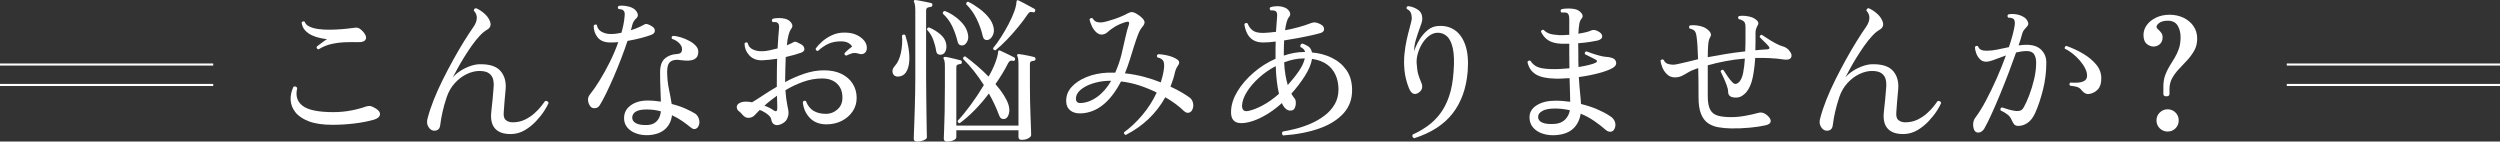
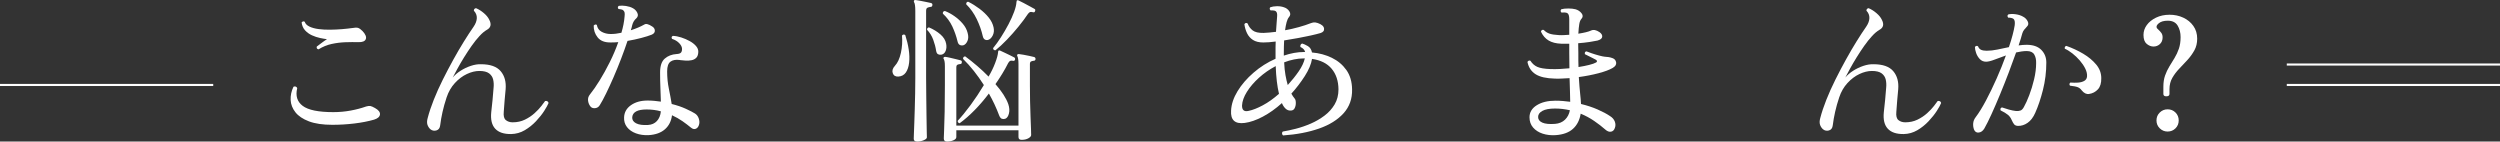
<svg xmlns="http://www.w3.org/2000/svg" id="b" viewBox="0 0 598 33.861">
  <rect x="0" y="0" width="598" height="33.861" fill="#333333" stroke="none" />
  <g id="c">
    <path d="M79.521,29.854c-2.297,0-4.17-.275-5.617-.824-1.448-.549-2.528-1.273-3.239-2.172s-1.092-1.878-1.142-2.94c-.05-1.061.174-2.116.674-3.164.199-.099.387-.112.562-.037.174.075.287.2.337.375-.449,1.823-.013,3.234,1.311,4.232,1.323.999,3.757,1.498,7.303,1.498,1.448,0,2.84-.125,4.176-.375,1.335-.249,2.565-.574,3.689-.974.424-.125.768-.162,1.03-.112.262.05.63.212,1.105.487.848.474,1.242.987,1.18,1.535-.063.549-.531.961-1.404,1.236-1.398.4-2.965.706-4.7.917-1.736.212-3.489.318-5.262.318ZM76.188,11.804c-.375-.075-.512-.3-.412-.674.274-.2.649-.48,1.124-.843.474-.362.911-.668,1.311-.917-.449-.05-.999-.143-1.648-.281-.65-.137-1.292-.349-1.929-.637-.637-.287-1.186-.68-1.648-1.18-.462-.499-.743-1.136-.843-1.91.099-.125.225-.206.375-.243s.274-.006.375.094c.15.475.524.855,1.123,1.142.599.287,1.329.487,2.191.599.861.112,1.779.163,2.753.15.974-.012,1.916-.056,2.827-.131.911-.075,1.716-.162,2.416-.262.674-.125,1.161-.137,1.46-.037.3.1.649.35,1.049.749.724.774.986,1.417.786,1.929-.2.512-.786.755-1.76.73-.974-.025-2.01-.019-3.108.019-1.099.037-2.197.175-3.296.412-1.099.238-2.147.668-3.146,1.292Z" fill="#fff" />
    <path d="M122.258,32.064c-1.723.025-2.99-.4-3.801-1.273-.812-.874-1.13-2.184-.955-3.932.099-.849.206-1.841.318-2.977.112-1.136.193-2.091.243-2.865.075-.699.043-1.354-.094-1.966-.137-.612-.462-1.111-.974-1.498-.512-.387-1.292-.58-2.341-.58-.949,0-1.942.243-2.977.73-1.036.487-1.991,1.205-2.865,2.153-.874.949-1.535,2.097-1.985,3.445-.4,1.198-.724,2.353-.974,3.464-.25,1.111-.437,2.178-.562,3.202-.075.674-.381,1.086-.917,1.236-.537.15-1.018.05-1.442-.3-.325-.3-.556-.661-.693-1.086-.137-.424-.119-.948.056-1.573.349-1.348.836-2.809,1.46-4.382.624-1.573,1.342-3.17,2.153-4.793.811-1.623,1.648-3.214,2.509-4.775.861-1.56,1.71-3.015,2.547-4.363.836-1.348,1.604-2.521,2.303-3.52.499-.724.761-1.417.786-2.078.025-.661-.212-1.255-.711-1.779,0-.349.174-.549.524-.599.649.275,1.273.668,1.872,1.18.599.512,1.023,1.03,1.273,1.554.599,1.124.399,1.947-.599,2.472-.524.3-1.099.786-1.723,1.46-.624.674-1.249,1.455-1.872,2.341-.624.887-1.23,1.804-1.816,2.753-.587.949-1.111,1.848-1.573,2.696-.462.849-.843,1.561-1.142,2.135.499-.599,1.129-1.142,1.891-1.629.761-.487,1.573-.874,2.434-1.161.861-.287,1.667-.418,2.416-.393,2.222,0,3.801.556,4.737,1.667.936,1.111,1.329,2.553,1.18,4.325-.075.899-.156,1.785-.243,2.659-.088.874-.156,1.785-.206,2.734-.1.974.068,1.635.506,1.985.437.35.979.524,1.629.524,1.073,0,2.047-.212,2.921-.637.874-.424,1.641-.936,2.303-1.535.661-.599,1.204-1.173,1.629-1.723.424-.549.724-.949.899-1.198.2-.05.38-.031.543.056.162.088.256.231.281.431-.175.449-.518,1.074-1.03,1.872-.512.799-1.167,1.623-1.966,2.472-.799.849-1.698,1.567-2.696,2.153-.999.586-2.085.892-3.258.917Z" fill="#fff" />
    <path d="M141.304,25.548c-.35-.399-.562-.88-.637-1.442-.075-.562.075-1.067.449-1.517.724-.899,1.498-2.016,2.322-3.352.824-1.335,1.629-2.79,2.415-4.363.786-1.573,1.466-3.17,2.041-4.793-.3.025-.599.044-.899.056-.3.013-.599.019-.899.019-1.423.025-2.466-.375-3.127-1.198-.662-.824-.98-1.772-.955-2.846.099-.125.225-.206.375-.243s.274-.006.375.094c.125.749.511,1.298,1.161,1.648.649.35,1.373.524,2.172.524.399,0,.811-.025,1.236-.075.424-.05.861-.125,1.311-.225.199-.674.362-1.329.487-1.966.125-.637.212-1.255.262-1.854.05-.424.056-.749.019-.974-.037-.225-.156-.424-.356-.599-.1-.099-.275-.168-.524-.206-.25-.037-.449-.068-.599-.094-.225-.324-.187-.574.112-.749.499-.075,1.067-.062,1.704.037.637.1,1.18.275,1.629.524.474.25.83.618,1.067,1.105.237.487.169.917-.206,1.292-.5.425-.837.974-1.011,1.648-.075.374-.187.786-.337,1.236,1.248-.399,2.334-.861,3.258-1.386.375-.249.998-.087,1.872.487.399.25.605.58.618.992.012.412-.231.73-.73.955-.624.25-1.455.512-2.49.786-1.036.275-2.141.512-3.314.712-.449,1.348-.961,2.771-1.535,4.269-.575,1.498-1.174,2.965-1.797,4.4-.624,1.436-1.224,2.74-1.798,3.913-.575,1.174-1.074,2.097-1.498,2.771-.25.425-.606.668-1.067.73-.462.063-.83-.043-1.105-.318ZM155.161,32.326c-1.123.05-2.141-.094-3.052-.431-.912-.337-1.623-.836-2.135-1.498-.512-.661-.743-1.442-.693-2.341.05-1.198.599-2.166,1.648-2.902,1.048-.736,2.372-1.105,3.97-1.105.549,0,1.092.025,1.629.075.536.05,1.054.112,1.554.187-.025-1.049-.063-2.135-.112-3.258-.05-1.124-.075-2.372-.075-3.745,0-1.548.375-2.646,1.124-3.296.749-.649,1.685-1.011,2.809-1.086.549-.025.911-.15,1.086-.375.174-.225.249-.537.225-.936-.025-.424-.256-.861-.693-1.311-.437-.449-1.005-.786-1.704-1.011-.175-.349-.1-.586.225-.712.624.025,1.286.15,1.985.375.699.225,1.367.512,2.004.861.637.35,1.148.749,1.535,1.198.387.449.568.924.543,1.423-.025.624-.187,1.086-.487,1.386-.3.3-.674.493-1.123.58-.449.088-.912.119-1.386.094-.475-.025-.899-.062-1.273-.112-.075-.025-.137-.037-.187-.037-.924-.125-1.654.006-2.191.393-.537.387-.805,1.167-.805,2.34,0,1.448.137,2.834.412,4.157.274,1.324.499,2.534.674,3.633,1.298.325,2.434.712,3.408,1.161.974.449,1.698.824,2.172,1.123.424.275.724.674.899,1.198.174.524.199.999.075,1.423-.125.5-.375.837-.749,1.011-.375.175-.774.088-1.198-.262-.599-.499-1.273-1.011-2.022-1.535-.749-.524-1.586-.998-2.509-1.423-.175,1.398-.737,2.515-1.685,3.352-.949.836-2.247,1.304-3.895,1.404ZM155.011,29.892c.874-.05,1.579-.362,2.116-.936.537-.574.855-1.348.955-2.322-1.049-.3-2.185-.449-3.408-.449-2.172,0-3.321.612-3.445,1.835-.05.624.249,1.111.899,1.461.649.35,1.61.487,2.884.412Z" fill="#fff" />
-     <path d="M186.64,29.779c-.549.2-1.024.2-1.423,0-.4-.2-.649-.624-.749-1.273-.05-.349-.331-.73-.843-1.142-.512-.412-1.142-.768-1.891-1.067-.25.25-.475.481-.674.693-.2.212-.375.393-.524.543-.375.4-.843.618-1.404.655s-1.055-.193-1.479-.693c-.325-.399-.631-.699-.917-.899-.287-.199-.456-.511-.506-.936-.025-.375.162-.693.562-.955.399-.262.936-.393,1.61-.393.225,0,.468.013.73.037.262.025.518.063.768.112.724-.424,1.592-.974,2.603-1.648s2.116-1.36,3.314-2.06v-1.011c0-.974.006-1.941.019-2.902.012-.961.031-1.891.056-2.79-.624.1-1.236.181-1.835.243-.599.063-1.186.107-1.76.131-1.298.025-2.322-.375-3.071-1.198s-1.123-1.772-1.123-2.846c.225-.3.474-.337.749-.112.15.724.555,1.242,1.217,1.554.661.312,1.417.456,2.266.431.499,0,1.067-.068,1.704-.206.637-.137,1.292-.293,1.966-.468.05-1.023.106-1.941.168-2.752.062-.811.118-1.466.169-1.966.075-.724-.037-1.186-.337-1.386-.125-.125-.306-.193-.543-.206-.238-.012-.444-.006-.618.019-.275-.274-.287-.537-.037-.786.424-.125.911-.187,1.46-.187.549,0,1.036.05,1.461.15.649.15,1.161.474,1.535.974.375.5.375.987,0,1.46-.5.624-.849,1.935-1.049,3.932.324-.125.63-.256.917-.393.287-.137.543-.268.768-.393.174-.099.399-.094.674.019.275.112.612.281,1.011.505.499.275.774.631.824,1.067.05.437-.2.755-.749.955-.949.35-2.185.699-3.707,1.049-.025.899-.056,1.848-.094,2.846-.037.999-.056,2.01-.056,3.033v.112c1.473-.799,3.002-1.466,4.587-2.004,1.585-.537,3.165-.805,4.737-.805,1.623,0,3.015.287,4.176.861,1.161.575,2.053,1.361,2.678,2.359.624.999.936,2.122.936,3.37,0,1.198-.318,2.272-.955,3.221-.637.949-1.498,1.704-2.584,2.266-1.086.562-2.316.843-3.689.843-1.673,0-3.002-.518-3.988-1.554-.987-1.036-1.542-2.303-1.667-3.801.099-.15.225-.243.375-.281.15-.037.274-.006.375.094.424,1.074,1.036,1.848,1.835,2.322.799.474,1.798.712,2.996.712.998,0,1.897-.349,2.696-1.049.799-.699,1.198-1.623,1.198-2.771.025-1.423-.4-2.552-1.273-3.389-.874-.836-2.06-1.255-3.558-1.255-1.548,0-3.071.269-4.569.805-1.498.537-2.909,1.205-4.232,2.003.099,1.448.249,2.634.449,3.558.199.924.3,1.523.3,1.797,0,.55-.138,1.086-.412,1.61-.275.524-.799.936-1.573,1.236ZM185.067,26.409c.574.374.861.212.861-.487,0-.249-.006-.642-.019-1.18-.013-.537-.032-1.155-.056-1.854-.549.4-1.08.799-1.592,1.198-.512.4-.98.799-1.404,1.198.424.15.824.318,1.198.506s.712.393,1.011.618ZM202.481,13.302c-.4-.05-.55-.249-.449-.599.225-.249.511-.524.861-.824.349-.3.661-.549.936-.749-.175-.324-.468-.605-.88-.843-.412-.237-.93-.368-1.554-.393-1.273-.025-2.354.169-3.239.58-.886.412-1.717.98-2.49,1.704-.375,0-.562-.174-.562-.524.349-.524.855-1.086,1.517-1.685.661-.599,1.461-1.117,2.397-1.554.936-.437,1.966-.642,3.09-.618,1.049,0,1.966.181,2.752.543.786.362,1.404.824,1.854,1.386.449.562.661,1.167.637,1.816-.025.549-.225.949-.599,1.198-.375.25-.812.287-1.311.112-.624-.2-1.167-.231-1.629-.094-.462.137-.893.306-1.292.506l-.037.037Z" fill="#fff" />
    <path d="M214.858,18.32c-.674.025-1.111-.249-1.311-.824-.2-.574-.025-1.161.524-1.76.649-.699,1.123-1.729,1.423-3.089.3-1.36.387-2.74.262-4.138.249-.3.511-.337.786-.112.375,1.149.649,2.297.824,3.445.174,1.149.206,2.204.094,3.164-.112.961-.375,1.741-.786,2.341-.412.599-1.018.924-1.816.974ZM219.39,33.861c-.549,0-.824-.225-.824-.674,0-.1.012-.474.037-1.123.025-.65.056-1.492.094-2.528.037-1.036.075-2.178.112-3.427.037-1.248.068-2.521.094-3.82.025-1.298.037-2.521.037-3.67V2.591c0-1.098-.1-1.785-.3-2.06-.075-.15-.075-.287,0-.412.075-.099.2-.137.375-.112.274.025.649.088,1.124.187.474.1.948.194,1.423.281.474.088.849.169,1.124.243.274.075.387.25.337.524-.025.275-.175.412-.449.412-.25.025-.487.088-.711.187-.225.1-.337.35-.337.749v16.028c0,1.448.012,2.971.037,4.569.025,1.598.043,3.108.056,4.531.012,1.423.031,2.603.056,3.539.025.936.037,1.466.037,1.592,0,.249-.25.48-.749.693-.5.212-1.024.318-1.573.318ZM225.194,13.077c-.275.05-.537.019-.786-.094-.25-.112-.412-.393-.487-.843-.125-.848-.356-1.729-.693-2.64-.337-.911-.83-1.704-1.479-2.378,0-.375.162-.562.487-.562,1.049.449,1.953,1.005,2.715,1.667.761.662,1.217,1.404,1.367,2.228.125.624.087,1.192-.112,1.704-.2.512-.537.818-1.011.918ZM230.437,10.83c-.3.075-.58.05-.843-.075-.262-.125-.443-.399-.543-.824-.3-1.248-.718-2.447-1.255-3.595-.537-1.148-1.292-2.172-2.266-3.071-.05-.374.112-.586.487-.637.774.3,1.535.712,2.284,1.236.749.524,1.41,1.123,1.985,1.798.574.674.961,1.398,1.161,2.172.225.774.212,1.436-.037,1.985-.25.549-.575.886-.974,1.011ZM226.505,33.861c-.5,0-.749-.25-.749-.749,0-.175.025-.818.075-1.929.05-1.111.094-2.596.131-4.456.037-1.86.056-3.951.056-6.273v-4.606c0-.499-.025-.874-.075-1.124-.05-.249-.112-.449-.187-.599-.125-.15-.125-.287,0-.412.05-.075.162-.112.337-.112.274.025.649.094,1.124.206.474.112.948.225,1.423.337.474.112.849.206,1.124.281.249.075.349.238.3.487,0,.275-.137.412-.412.412-.25.025-.462.081-.637.168-.175.088-.262.306-.262.655v13.894h14.867v-14.718c0-.499-.025-.899-.075-1.198-.05-.3-.112-.524-.187-.674-.1-.15-.1-.287,0-.412.05-.075.162-.112.337-.112.274.025.649.081,1.124.168.474.088.948.181,1.423.281.474.1.848.187,1.123.262.225.075.337.238.337.487-.025.275-.175.412-.449.412-.25.025-.462.081-.637.169-.175.088-.262.306-.262.655v5.093c0,1.149.012,2.384.037,3.708.025,1.323.062,2.572.112,3.745.05,1.174.087,2.16.112,2.958.025.799.037,1.273.037,1.423,0,.275-.219.537-.655.786-.437.249-.98.375-1.629.375-.5,0-.749-.225-.749-.674v-1.61h-14.867v1.61c0,.324-.231.586-.693.786-.462.2-.98.3-1.554.3ZM229.538,29.48c-.15-.025-.269-.094-.356-.206-.088-.112-.119-.243-.094-.393.923-.974,1.947-2.222,3.071-3.745,1.124-1.523,2.184-3.121,3.183-4.793-.749-1.173-1.542-2.29-2.378-3.352-.837-1.061-1.704-2.028-2.603-2.902,0-.399.174-.599.524-.599.949.699,1.904,1.461,2.865,2.284.961.824,1.866,1.673,2.715,2.547.624-1.049,1.148-2.128,1.573-3.239.424-1.111.661-1.991.712-2.64,0-.199.037-.312.112-.337.099-.075.225-.075.375,0,.274.125.637.294,1.086.506.449.212.892.425,1.329.637.437.212.768.381.992.506.15.1.2.275.15.524-.1.25-.262.337-.487.262-.3-.05-.524-.043-.674.019-.15.063-.312.243-.487.543-.425.849-.893,1.692-1.404,2.528-.512.837-1.055,1.667-1.629,2.49,1.548,1.773,2.571,3.37,3.071,4.793.274.824.324,1.573.15,2.247-.175.674-.462,1.086-.861,1.236-.275.1-.543.106-.805.019-.262-.087-.481-.343-.655-.768-.325-.874-.693-1.754-1.105-2.64-.412-.886-.868-1.766-1.367-2.64-1.074,1.423-2.21,2.747-3.408,3.97-1.198,1.224-2.397,2.272-3.595,3.146ZM236.429,9.519c-.275.1-.543.088-.805-.037-.262-.125-.443-.399-.543-.824-.3-1.348-.781-2.709-1.442-4.082-.662-1.373-1.504-2.559-2.528-3.558,0-.399.162-.599.487-.599.949.474,1.854,1.036,2.715,1.685.861.65,1.592,1.348,2.191,2.097.599.749.986,1.535,1.161,2.359.15.699.087,1.329-.187,1.891-.275.562-.624.917-1.049,1.067ZM238.114,12.029c-.375,0-.562-.174-.562-.524.624-.749,1.255-1.623,1.891-2.621.637-.998,1.236-2.028,1.798-3.09.562-1.061,1.011-2.06,1.348-2.996.337-.936.518-1.691.543-2.266.025-.125.043-.225.056-.3.012-.075.043-.125.094-.15.125-.05.249-.037.374.037.3.125.699.325,1.198.599.499.275.998.543,1.498.805.499.262.874.468,1.123.618.174.1.212.275.112.524-.075.25-.238.337-.487.262-.3-.075-.524-.094-.674-.056-.15.037-.325.181-.524.431-.649.974-1.417,2.004-2.303,3.09-.886,1.086-1.804,2.122-2.752,3.108-.949.987-1.86,1.829-2.734,2.528Z" fill="#fff" />
-     <path d="M269.272,32.288c-.15-.05-.262-.137-.337-.262-.075-.125-.1-.25-.075-.375,1.523-1.098,2.977-2.465,4.363-4.101,1.386-1.635,2.54-3.439,3.464-5.411-1.249-.624-2.597-1.18-4.045-1.667-1.448-.487-2.946-.817-4.494-.992-2.597,4.994-5.83,7.54-9.699,7.64-.974.025-1.773-.199-2.397-.674-.624-.474-.961-1.161-1.011-2.06-.075-1.323.331-2.49,1.217-3.501.886-1.011,2.097-1.829,3.632-2.453,1.536-.624,3.214-.974,5.037-1.049h1.835c.649-1.473,1.148-2.927,1.498-4.363.349-1.435.655-2.765.917-3.988.262-1.223.543-2.259.843-3.108.099-.249.106-.449.019-.599-.088-.15-.318-.174-.693-.075-.4.1-.93.294-1.592.58-.662.287-1.255.631-1.779,1.03-.4.275-.755.556-1.067.843-.312.287-.693.468-1.142.543-.524.075-1.011-.081-1.461-.468-.449-.387-.818-.88-1.105-1.479-.287-.599-.481-1.148-.58-1.648.05-.15.15-.249.3-.3.15-.05.287-.05.412,0,.3.475.618.768.955.88.337.112.73.156,1.18.131.324-.025.768-.112,1.329-.262s1.155-.331,1.779-.543c.624-.212,1.211-.436,1.76-.674.549-.237.974-.443,1.273-.618.399-.225.736-.349,1.011-.374.274-.025.611.063,1.011.262.225.125.474.281.749.468.274.187.499.369.674.543.399.35.637.693.712,1.03.075.337-.1.755-.524,1.255-.375.425-.718,1.043-1.03,1.854-.312.812-.631,1.735-.955,2.771-.325,1.036-.662,2.116-1.011,3.239-.35,1.123-.737,2.197-1.161,3.221,1.597.175,3.12.456,4.569.843,1.448.387,2.784.83,4.007,1.329.125-.424.249-.861.375-1.311.125-.449.225-.911.3-1.386.174-.974.181-1.716.019-2.228-.163-.511-.668-.867-1.517-1.067-.175-.324-.112-.574.187-.749.848.025,1.691.15,2.528.375.836.225,1.504.512,2.004.861.574.375.661.849.262,1.423-.35.474-.599,1.011-.749,1.61-.125.599-.281,1.186-.468,1.76-.187.575-.393,1.149-.618,1.723,1.073.5,1.997.98,2.771,1.442.774.462,1.36.843,1.76,1.142.424.3.705.718.843,1.255.137.537.106,1.055-.094,1.554-.175.449-.462.73-.861.843-.4.112-.812-.031-1.236-.431-.5-.499-1.123-1.03-1.872-1.592-.749-.562-1.598-1.117-2.547-1.667-2.172,3.895-5.331,6.903-9.475,9.025ZM258.449,24.649c1.373-.05,2.709-.543,4.007-1.479,1.298-.936,2.409-2.215,3.333-3.839h-.824c-1.249.05-2.466.269-3.651.655-1.186.387-2.147.899-2.884,1.535-.737.637-1.092,1.38-1.067,2.228,0,.25.087.462.262.637.174.175.449.262.824.262Z" fill="#fff" />
    <path d="M306.908,32.401c-.15-.125-.231-.281-.244-.468-.013-.187.043-.344.169-.468.923-.15,1.972-.375,3.146-.674,1.173-.3,2.353-.705,3.539-1.217,1.185-.511,2.284-1.148,3.296-1.91,1.011-.761,1.822-1.66,2.434-2.696.611-1.036.917-2.24.917-3.614-.025-1.997-.568-3.633-1.629-4.906-1.062-1.273-2.628-2.06-4.7-2.359-.2,1.249-.774,2.616-1.723,4.101-.949,1.486-2.022,2.89-3.221,4.213.249.449.511.837.786,1.161.174.175.268.506.281.992.012.487-.081.93-.281,1.329-.2.4-.55.587-1.049.562-.425,0-.805-.162-1.142-.487-.337-.324-.606-.724-.805-1.198l-.037-.112c-1.498,1.348-3.027,2.434-4.588,3.258-1.561.824-3.002,1.324-4.325,1.498-2.322.3-3.408-.686-3.258-2.958.075-1.522.593-3.071,1.554-4.644.961-1.573,2.234-3.046,3.82-4.419,1.585-1.373,3.339-2.484,5.262-3.333v-2.771c0-.474.012-.923.037-1.348-1.124.15-2.11.225-2.958.225-1.024,0-1.848-.2-2.472-.599-.624-.399-1.099-.936-1.423-1.61-.325-.674-.537-1.398-.637-2.172.225-.324.487-.375.786-.15.249.674.649,1.224,1.198,1.648.549.425,1.423.624,2.621.599.449-.025.923-.056,1.423-.094.499-.037,1.011-.094,1.535-.169.05-.824.099-1.529.15-2.116.05-.586.087-1.08.112-1.479.075-.699-.037-1.148-.337-1.348-.15-.099-.35-.156-.599-.169-.25-.012-.462-.019-.637-.019-.25-.274-.262-.524-.037-.749.424-.15.942-.23,1.554-.243.611-.012,1.167.069,1.666.243.574.175,1.017.506,1.329.992.312.487.281.943-.094,1.367-.225.25-.412.649-.562,1.198-.15.549-.275,1.198-.375,1.947,1.123-.199,2.222-.449,3.296-.749,1.073-.3,2.022-.611,2.846-.936.274-.099.524-.162.749-.187.225-.025.536.025.936.15.923.325,1.423.755,1.498,1.292.075.537-.212.905-.861,1.105-.599.175-1.373.369-2.322.58-.949.212-1.973.418-3.071.618-1.099.2-2.197.387-3.296.562-.025.475-.044.968-.056,1.479-.013.512-.019,1.055-.019,1.629v.524c.799-.274,1.604-.487,2.416-.637.811-.15,1.616-.225,2.416-.225h.262c-.125-.524-.5-.923-1.123-1.198-.05-.199-.032-.38.056-.543.087-.162.218-.256.393-.281.349.1.786.3,1.311.599.524.3.861.812,1.011,1.535,1.723.15,3.301.575,4.737,1.273,1.435.699,2.596,1.673,3.483,2.921.886,1.249,1.342,2.797,1.367,4.644.05,2.247-.631,4.151-2.041,5.711-1.411,1.561-3.365,2.778-5.861,3.651-2.497.874-5.368,1.423-8.613,1.648ZM298.669,26.521c.974-.2,2.103-.642,3.389-1.329,1.286-.686,2.578-1.604,3.876-2.753-.425-1.772-.687-3.982-.786-6.628-1.473.774-2.809,1.704-4.007,2.79s-2.16,2.209-2.884,3.37c-.724,1.161-1.111,2.241-1.161,3.239-.025,1.124.499,1.561,1.573,1.311ZM308.032,20.342c.998-1.098,1.872-2.191,2.621-3.277s1.236-2.116,1.46-3.09h-.262c-.774,0-1.554.081-2.341.244-.786.163-1.567.393-2.341.693.05,1.149.156,2.172.318,3.071.162.899.343,1.685.543,2.359Z" fill="#fff" />
-     <path d="M338.264,33.075c-.425-.225-.537-.524-.337-.899,1.273-.575,2.465-1.26,3.576-2.06,1.111-.799,2.103-1.772,2.977-2.921.874-1.148,1.592-2.547,2.153-4.194.562-1.648.917-3.62,1.067-5.917.174-2.271.118-4.088-.168-5.449-.287-1.36-.755-2.341-1.404-2.94-.65-.599-1.423-.886-2.322-.861-.674.025-1.324.269-1.947.73-.624.462-1.167,1.062-1.629,1.798-.462.737-.818,1.53-1.067,2.378-.25.849-.35,1.648-.3,2.397.075,1.198.212,2.116.412,2.752.199.637.424,1.242.674,1.816.225.475.293.93.206,1.367-.088.437-.381.818-.88,1.142-.974.599-1.736.2-2.284-1.198-.549-1.398-.893-2.777-1.03-4.138-.138-1.36-.144-2.665-.019-3.913.125-1.248.305-2.403.543-3.464.237-1.061.468-1.991.693-2.79.15-.549.274-1.03.375-1.442.099-.412.15-.743.15-.992-.025-.574-.125-1.023-.3-1.348-.175-.324-.475-.586-.899-.786-.125-.375-.025-.599.3-.674.799.075,1.56.344,2.284.805.724.462,1.098,1.155,1.123,2.078.025.325-.037.724-.187,1.198-.15.475-.337.999-.562,1.573-.275.749-.543,1.567-.805,2.453-.262.887-.393,1.779-.393,2.678.3-.948.724-1.872,1.273-2.771.549-.899,1.198-1.654,1.947-2.266.749-.611,1.573-.942,2.472-.992,1.522-.125,2.852.194,3.988.955,1.136.762,1.991,1.966,2.565,3.614.574,1.648.761,3.745.562,6.291-.325,4.02-1.523,7.365-3.595,10.036-2.073,2.672-5.143,4.656-9.212,5.954Z" fill="#fff" />
    <path d="M372.148,32.326c-1.149.075-2.197-.044-3.146-.356-.949-.312-1.71-.799-2.284-1.461-.575-.661-.861-1.479-.861-2.453,0-1.198.58-2.159,1.741-2.884,1.161-.724,2.652-1.086,4.475-1.086.599,0,1.198.025,1.798.075.599.05,1.173.112,1.723.187-.025-.649-.044-1.466-.056-2.453-.013-.986-.044-2.053-.094-3.202-.599.025-1.193.056-1.779.094-.587.037-1.155.044-1.704.019-2.073-.05-3.62-.399-4.644-1.049-1.024-.649-1.673-1.623-1.947-2.921.05-.15.15-.256.3-.318.15-.062.287-.056.412.019.424.674.974,1.161,1.648,1.461.674.3,1.723.474,3.146.524.749.025,1.51.019,2.284-.019.774-.037,1.523-.094,2.247-.168,0-.599-.006-1.204-.019-1.816-.013-.611-.019-1.217-.019-1.816v-2.247h-1.947c-1.224-.05-2.222-.305-2.996-.768-.774-.462-1.386-1.167-1.835-2.116.099-.375.324-.511.674-.412.375.4.824.693,1.348.88s1.273.306,2.247.356c.399.025.811.025,1.236,0,.424-.025.849-.05,1.273-.075v-3.707c0-.799-.15-1.286-.449-1.461-.15-.099-.381-.156-.693-.168-.312-.012-.556-.006-.73.019-.25-.249-.262-.511-.037-.786.424-.125.979-.187,1.667-.187.686,0,1.267.063,1.741.187.599.175,1.08.493,1.442.955.362.462.356.905-.019,1.329-.25.25-.425.668-.524,1.255-.1.587-.175,1.354-.225,2.303.649-.099,1.236-.212,1.76-.337.524-.125.949-.262,1.273-.412.574-.274,1.248-.15,2.022.375.474.325.693.693.655,1.105s-.418.718-1.142.917c-.425.1-1.055.212-1.891.337-.837.125-1.741.225-2.715.3l.037,2.322v1.779c0,.562.012,1.093.037,1.592.949-.15,1.798-.318,2.547-.506.749-.187,1.298-.38,1.648-.58.15-.075.225-.174.225-.3,0-.125-.075-.237-.225-.337-.175-.099-.437-.237-.786-.412-.35-.174-.699-.349-1.049-.524-.35-.174-.624-.312-.824-.412-.1-.399.025-.624.375-.674.249.1.661.25,1.236.449.574.2,1.167.381,1.779.543.611.163,1.054.256,1.329.281.375.025.693.056.955.094.262.037.568.119.917.243.499.175.792.518.88,1.03.087.512-.194.955-.843,1.329-.774.449-1.898.868-3.37,1.255-1.473.387-3.046.693-4.719.918.099,1.598.206,2.915.318,3.951.112,1.036.181,1.867.206,2.49,1.448.35,2.771.786,3.97,1.311,1.198.524,2.184,1.049,2.958,1.573.574.35.961.793,1.161,1.329.2.537.2,1.055,0,1.554-.175.5-.481.786-.917.861-.437.075-.88-.088-1.329-.487-.824-.724-1.729-1.423-2.715-2.097-.987-.674-2.054-1.248-3.202-1.723-.25,1.523-.861,2.728-1.835,3.614-.974.886-2.347,1.391-4.119,1.517ZM371.961,29.63c.974-.075,1.766-.406,2.378-.992.611-.586,1.005-1.342,1.18-2.266-1.174-.274-2.359-.412-3.558-.412-1.324,0-2.328.187-3.015.562-.687.375-1.03.861-1.03,1.46,0,.599.337,1.049,1.011,1.348.674.3,1.685.4,3.033.3Z" fill="#fff" />
-     <path d="M414.005,30.716c-1.074-.025-2.073-.118-2.996-.281-.924-.162-1.741-.487-2.453-.974-.712-.487-1.267-1.223-1.667-2.209-.4-.986-.599-2.315-.599-3.988,0-1.373-.006-2.634-.019-3.782-.013-1.148-.032-2.21-.056-3.183-.1.025-.219.063-.356.112-.138.05-.269.1-.393.15-.624.2-1.186.456-1.685.768-.5.312-.992.587-1.479.824-.487.238-1.043.356-1.667.356-.724,0-1.336-.23-1.835-.693-.5-.462-.88-1.005-1.142-1.629-.262-.624-.418-1.198-.468-1.723.099-.125.225-.206.374-.243.15-.037.275-.006.375.094.225.474.537.786.936.936.399.15.886.225,1.46.225.225,0,.743-.094,1.554-.281.811-.187,1.691-.393,2.64-.618.274-.075.543-.143.805-.206.262-.062.543-.131.843-.206-.075-2.621-.2-4.456-.375-5.505-.1-.774-.325-1.26-.674-1.46-.3-.2-.624-.324-.974-.375-.1-.125-.144-.262-.131-.412.012-.15.081-.262.206-.337.499-.075,1.036-.075,1.61,0,.574.075,1.061.187,1.46.337.624.225,1.155.58,1.592,1.067.437.487.493.968.169,1.442-.25.4-.406,1.018-.468,1.854-.063.837-.094,1.804-.094,2.902,1.298-.249,2.709-.499,4.232-.749,1.522-.249,3.095-.462,4.719-.637.05-.998.075-2.004.075-3.015v-2.865c0-.424-.056-.749-.169-.974-.112-.225-.269-.387-.468-.487-.3-.2-.624-.324-.974-.375-.25-.3-.225-.549.075-.749.474-.075.992-.081,1.554-.019.562.063,1.054.168,1.479.318.524.2.961.481,1.311.843.349.362.362.768.037,1.217-.1.175-.2.4-.3.674-.1.275-.15.612-.15,1.011v2.022c0,.699-.013,1.411-.037,2.135.474-.05.949-.094,1.423-.131.474-.037.948-.068,1.423-.094.274-.025.443-.106.505-.243.062-.137-.019-.331-.243-.58-.1-.125-.294-.331-.58-.618-.287-.287-.58-.574-.88-.861-.3-.287-.5-.493-.599-.618-.025-.15.012-.281.112-.393.099-.112.225-.169.374-.169.275.175.705.456,1.292.843.586.387,1.211.762,1.873,1.123.661.362,1.204.606,1.629.73.399.1.761.25,1.086.449.324.2.612.487.861.861.424.575.506,1.067.244,1.479-.262.412-.818.556-1.667.431-1.149-.174-2.303-.287-3.464-.337-1.161-.05-2.303-.062-3.427-.037-.1,1.673-.3,3.239-.599,4.7-.3,1.461-.812,2.628-1.535,3.502-.3.35-.655.649-1.067.899-.412.25-.868.375-1.367.375-1.273.025-1.91-.437-1.91-1.386,0-.449-.125-1.005-.375-1.667-.25-.661-.518-1.298-.805-1.91-.287-.612-.493-1.042-.618-1.292.125-.349.349-.462.674-.337.2.3.506.762.918,1.386.412.624.805,1.124,1.18,1.498.275.3.537.449.786.449.3-.025.599-.187.899-.487.424-.449.736-1.173.936-2.172.2-.998.337-2.135.412-3.408-1.598.125-3.146.331-4.644.618-1.498.287-2.909.618-4.232.992v7.377c0,1.423.193,2.497.58,3.221.387.724.992,1.205,1.816,1.442.824.238,1.897.356,3.221.356,1.049,0,2.166-.106,3.352-.318,1.185-.212,2.215-.443,3.089-.693.599-.2,1.198-.099,1.798.3.799.575,1.198,1.118,1.198,1.629,0,.512-.4.855-1.198,1.03-1.099.25-2.384.443-3.857.58-1.473.138-2.971.194-4.494.169Z" fill="#fff" />
    <path d="M455.364,32.064c-1.723.025-2.99-.4-3.801-1.273-.812-.874-1.13-2.184-.955-3.932.099-.849.206-1.841.318-2.977.112-1.136.193-2.091.243-2.865.075-.699.043-1.354-.094-1.966-.137-.612-.462-1.111-.974-1.498-.512-.387-1.292-.58-2.341-.58-.949,0-1.942.243-2.977.73-1.036.487-1.991,1.205-2.865,2.153-.874.949-1.535,2.097-1.985,3.445-.4,1.198-.724,2.353-.974,3.464-.25,1.111-.437,2.178-.562,3.202-.075.674-.381,1.086-.917,1.236-.537.15-1.018.05-1.442-.3-.325-.3-.556-.661-.693-1.086-.137-.424-.119-.948.056-1.573.349-1.348.836-2.809,1.46-4.382.624-1.573,1.342-3.17,2.153-4.793.811-1.623,1.648-3.214,2.509-4.775.861-1.56,1.71-3.015,2.547-4.363.836-1.348,1.604-2.521,2.303-3.52.499-.724.761-1.417.786-2.078.025-.661-.212-1.255-.711-1.779,0-.349.174-.549.524-.599.649.275,1.273.668,1.872,1.18.599.512,1.023,1.03,1.273,1.554.599,1.124.399,1.947-.599,2.472-.524.3-1.099.786-1.723,1.46-.624.674-1.249,1.455-1.872,2.341-.624.887-1.23,1.804-1.816,2.753-.587.949-1.111,1.848-1.573,2.696-.462.849-.843,1.561-1.142,2.135.499-.599,1.129-1.142,1.891-1.629.761-.487,1.573-.874,2.434-1.161.861-.287,1.667-.418,2.416-.393,2.222,0,3.801.556,4.737,1.667.936,1.111,1.329,2.553,1.18,4.325-.075.899-.156,1.785-.243,2.659-.088.874-.156,1.785-.206,2.734-.1.974.068,1.635.506,1.985.437.35.979.524,1.629.524,1.073,0,2.047-.212,2.921-.637.874-.424,1.641-.936,2.303-1.535.661-.599,1.204-1.173,1.629-1.723.424-.549.724-.949.899-1.198.2-.05.38-.031.543.056.162.088.256.231.281.431-.175.449-.518,1.074-1.03,1.872-.512.799-1.167,1.623-1.966,2.472-.799.849-1.698,1.567-2.696,2.153-.999.586-2.085.892-3.258.917Z" fill="#fff" />
    <path d="M472.178,30.978c-.175-.499-.238-1.005-.187-1.517.05-.511.249-.992.599-1.442.774-1.023,1.592-2.346,2.453-3.97.861-1.623,1.71-3.376,2.547-5.262.836-1.885,1.579-3.726,2.228-5.524-.999.35-1.916.687-2.752,1.011-.837.325-1.504.487-2.004.487-.599,0-1.099-.212-1.498-.637-.4-.424-.693-.911-.88-1.461-.187-.549-.281-1.023-.281-1.423.099-.15.225-.237.375-.262.15-.025.274.013.375.112.15.4.393.674.73.824.337.15.78.225,1.329.225.799,0,1.648-.094,2.547-.281.899-.187,1.822-.38,2.771-.58.349-1.023.643-1.985.88-2.884.237-.899.406-1.672.505-2.322.099-.774.012-1.286-.262-1.535-.15-.125-.362-.212-.637-.262-.275-.05-.487-.062-.637-.037-.25-.3-.25-.562,0-.786.524-.125,1.124-.137,1.798-.037.674.1,1.248.287,1.723.562.499.25.874.624,1.124,1.124.25.5.188.924-.187,1.273-.25.25-.475.506-.674.768-.2.262-.35.568-.449.917-.175.699-.462,1.635-.861,2.809.324-.05.649-.087.974-.112.324-.025.637-.037.936-.037,1.548,0,2.721.406,3.521,1.217.798.812,1.198,1.816,1.198,3.015,0,2.247-.269,4.432-.805,6.554-.537,2.122-1.155,3.957-1.854,5.505-.474,1.074-1.08,1.867-1.816,2.378-.737.512-1.517.755-2.341.73-.4-.025-.693-.15-.88-.375-.187-.225-.381-.562-.581-1.011-.2-.499-.5-.917-.899-1.255-.4-.337-.987-.693-1.76-1.067-.125-.375-.013-.612.337-.712.424.15.961.318,1.61.505.649.187,1.236.306,1.76.356.375.025.717-.012,1.03-.112.312-.099.593-.387.842-.861.399-.699.824-1.635,1.273-2.809.449-1.173.836-2.44,1.161-3.801.324-1.36.487-2.652.487-3.876.024-.824-.125-1.51-.45-2.06-.325-.549-.924-.824-1.797-.824-.4,0-.818.031-1.254.094-.437.063-.868.144-1.292.243-.524,1.498-1.118,3.115-1.779,4.85-.662,1.736-1.348,3.464-2.06,5.187s-1.392,3.296-2.041,4.719c-.649,1.423-1.224,2.572-1.723,3.445-.35.574-.793.892-1.329.955-.537.062-.917-.181-1.142-.73ZM499.704,22.477c-.625.1-1.211-.187-1.76-.861-.25-.349-.556-.599-.917-.749-.362-.15-.992-.275-1.891-.375-.2-.3-.163-.549.112-.749.599.05,1.192.056,1.779.019.586-.037,1.086-.168,1.498-.393.412-.225.643-.574.693-1.049.05-.599-.088-1.229-.412-1.891-.325-.661-.762-1.311-1.311-1.947-.549-.637-1.142-1.204-1.779-1.704-.637-.499-1.242-.874-1.816-1.123-.075-.375.05-.599.375-.674,1.423.5,2.765,1.123,4.026,1.872,1.26.749,2.296,1.61,3.108,2.584.811.974,1.217,2.06,1.217,3.258.024,1.174-.243,2.066-.805,2.678-.562.612-1.268.98-2.116,1.105Z" fill="#fff" />
    <path d="M518.189,23.039c-.475,0-.712-.187-.712-.562v-1.723c0-1.023.137-1.922.412-2.696.274-.774.618-1.498,1.03-2.172.412-.674.824-1.348,1.236-2.022.412-.674.755-1.41,1.03-2.209.274-.799.412-1.723.412-2.771,0-1.073-.238-1.997-.711-2.771-.475-.774-1.261-1.161-2.359-1.161-.949,0-1.673.212-2.172.637-.5.425-.636.812-.412,1.161.05.05.106.107.168.169.062.063.118.119.169.168.249.225.487.487.711.786s.324.699.3,1.198c-.025.624-.25,1.123-.674,1.498-.425.375-.924.562-1.498.562-.575,0-1.118-.212-1.629-.637-.512-.424-.768-1.136-.768-2.135,0-.849.262-1.635.787-2.359.524-.724,1.26-1.317,2.209-1.779.948-.462,2.034-.693,3.258-.693,1.173,0,2.259.231,3.258.693.998.462,1.803,1.124,2.416,1.985.611.861.917,1.879.917,3.052,0,1.049-.225,1.979-.674,2.79-.449.812-.999,1.573-1.648,2.284-.65.712-1.305,1.411-1.966,2.097-.662.687-1.217,1.423-1.666,2.209-.449.786-.674,1.679-.674,2.678v1.161c0,.375-.25.562-.749.562ZM518.488,31.465c-.724,0-1.348-.256-1.873-.768-.524-.511-.786-1.142-.786-1.891,0-.749.262-1.379.786-1.891.524-.511,1.148-.768,1.873-.768.749,0,1.379.256,1.891.768.511.512.768,1.142.768,1.891,0,.749-.256,1.38-.768,1.891-.512.511-1.142.768-1.891.768Z" fill="#fff" />
    <line y1="20.323" x2="51.002" y2="20.323" fill="none" stroke="#fff" stroke-miterlimit="10" stroke-width=".501" />
-     <line y1="15.436" x2="51.002" y2="15.436" fill="none" stroke="#fff" stroke-miterlimit="10" stroke-width=".501" />
    <line x1="546.998" y1="20.323" x2="598" y2="20.323" fill="none" stroke="#fff" stroke-miterlimit="10" stroke-width=".501" />
    <line x1="546.998" y1="15.436" x2="598" y2="15.436" fill="none" stroke="#fff" stroke-miterlimit="10" stroke-width=".501" />
  </g>
</svg>